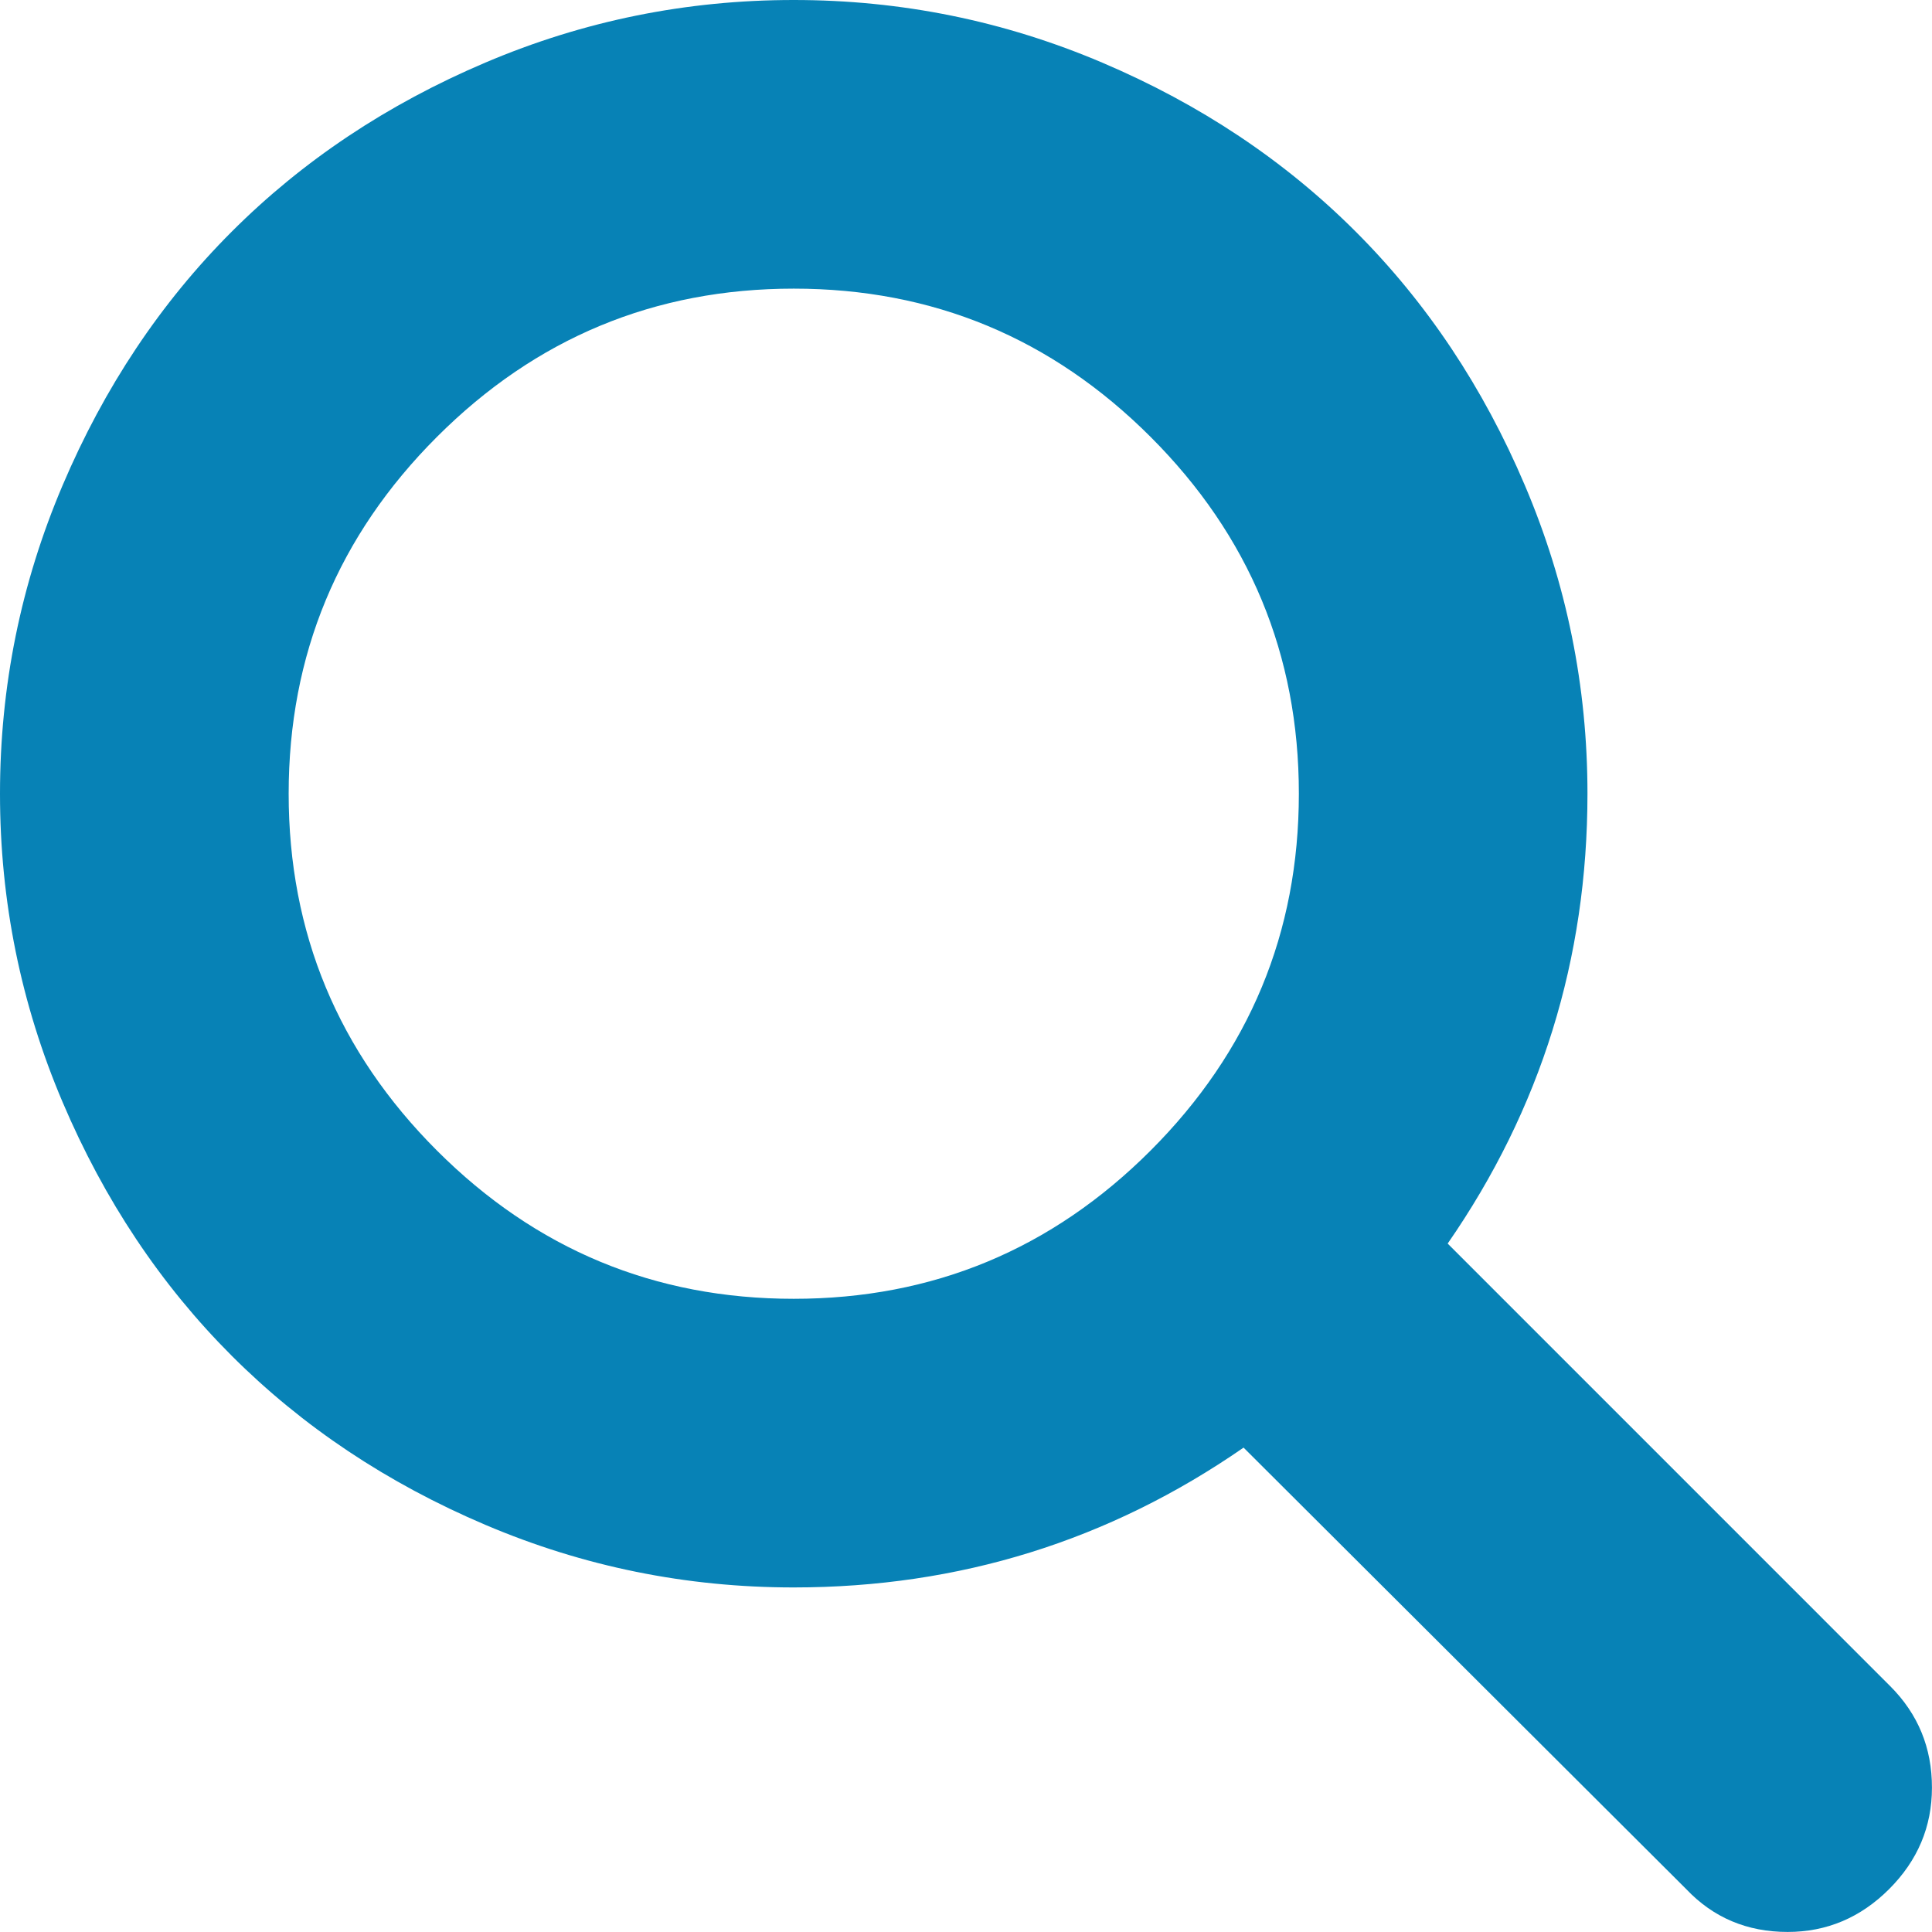
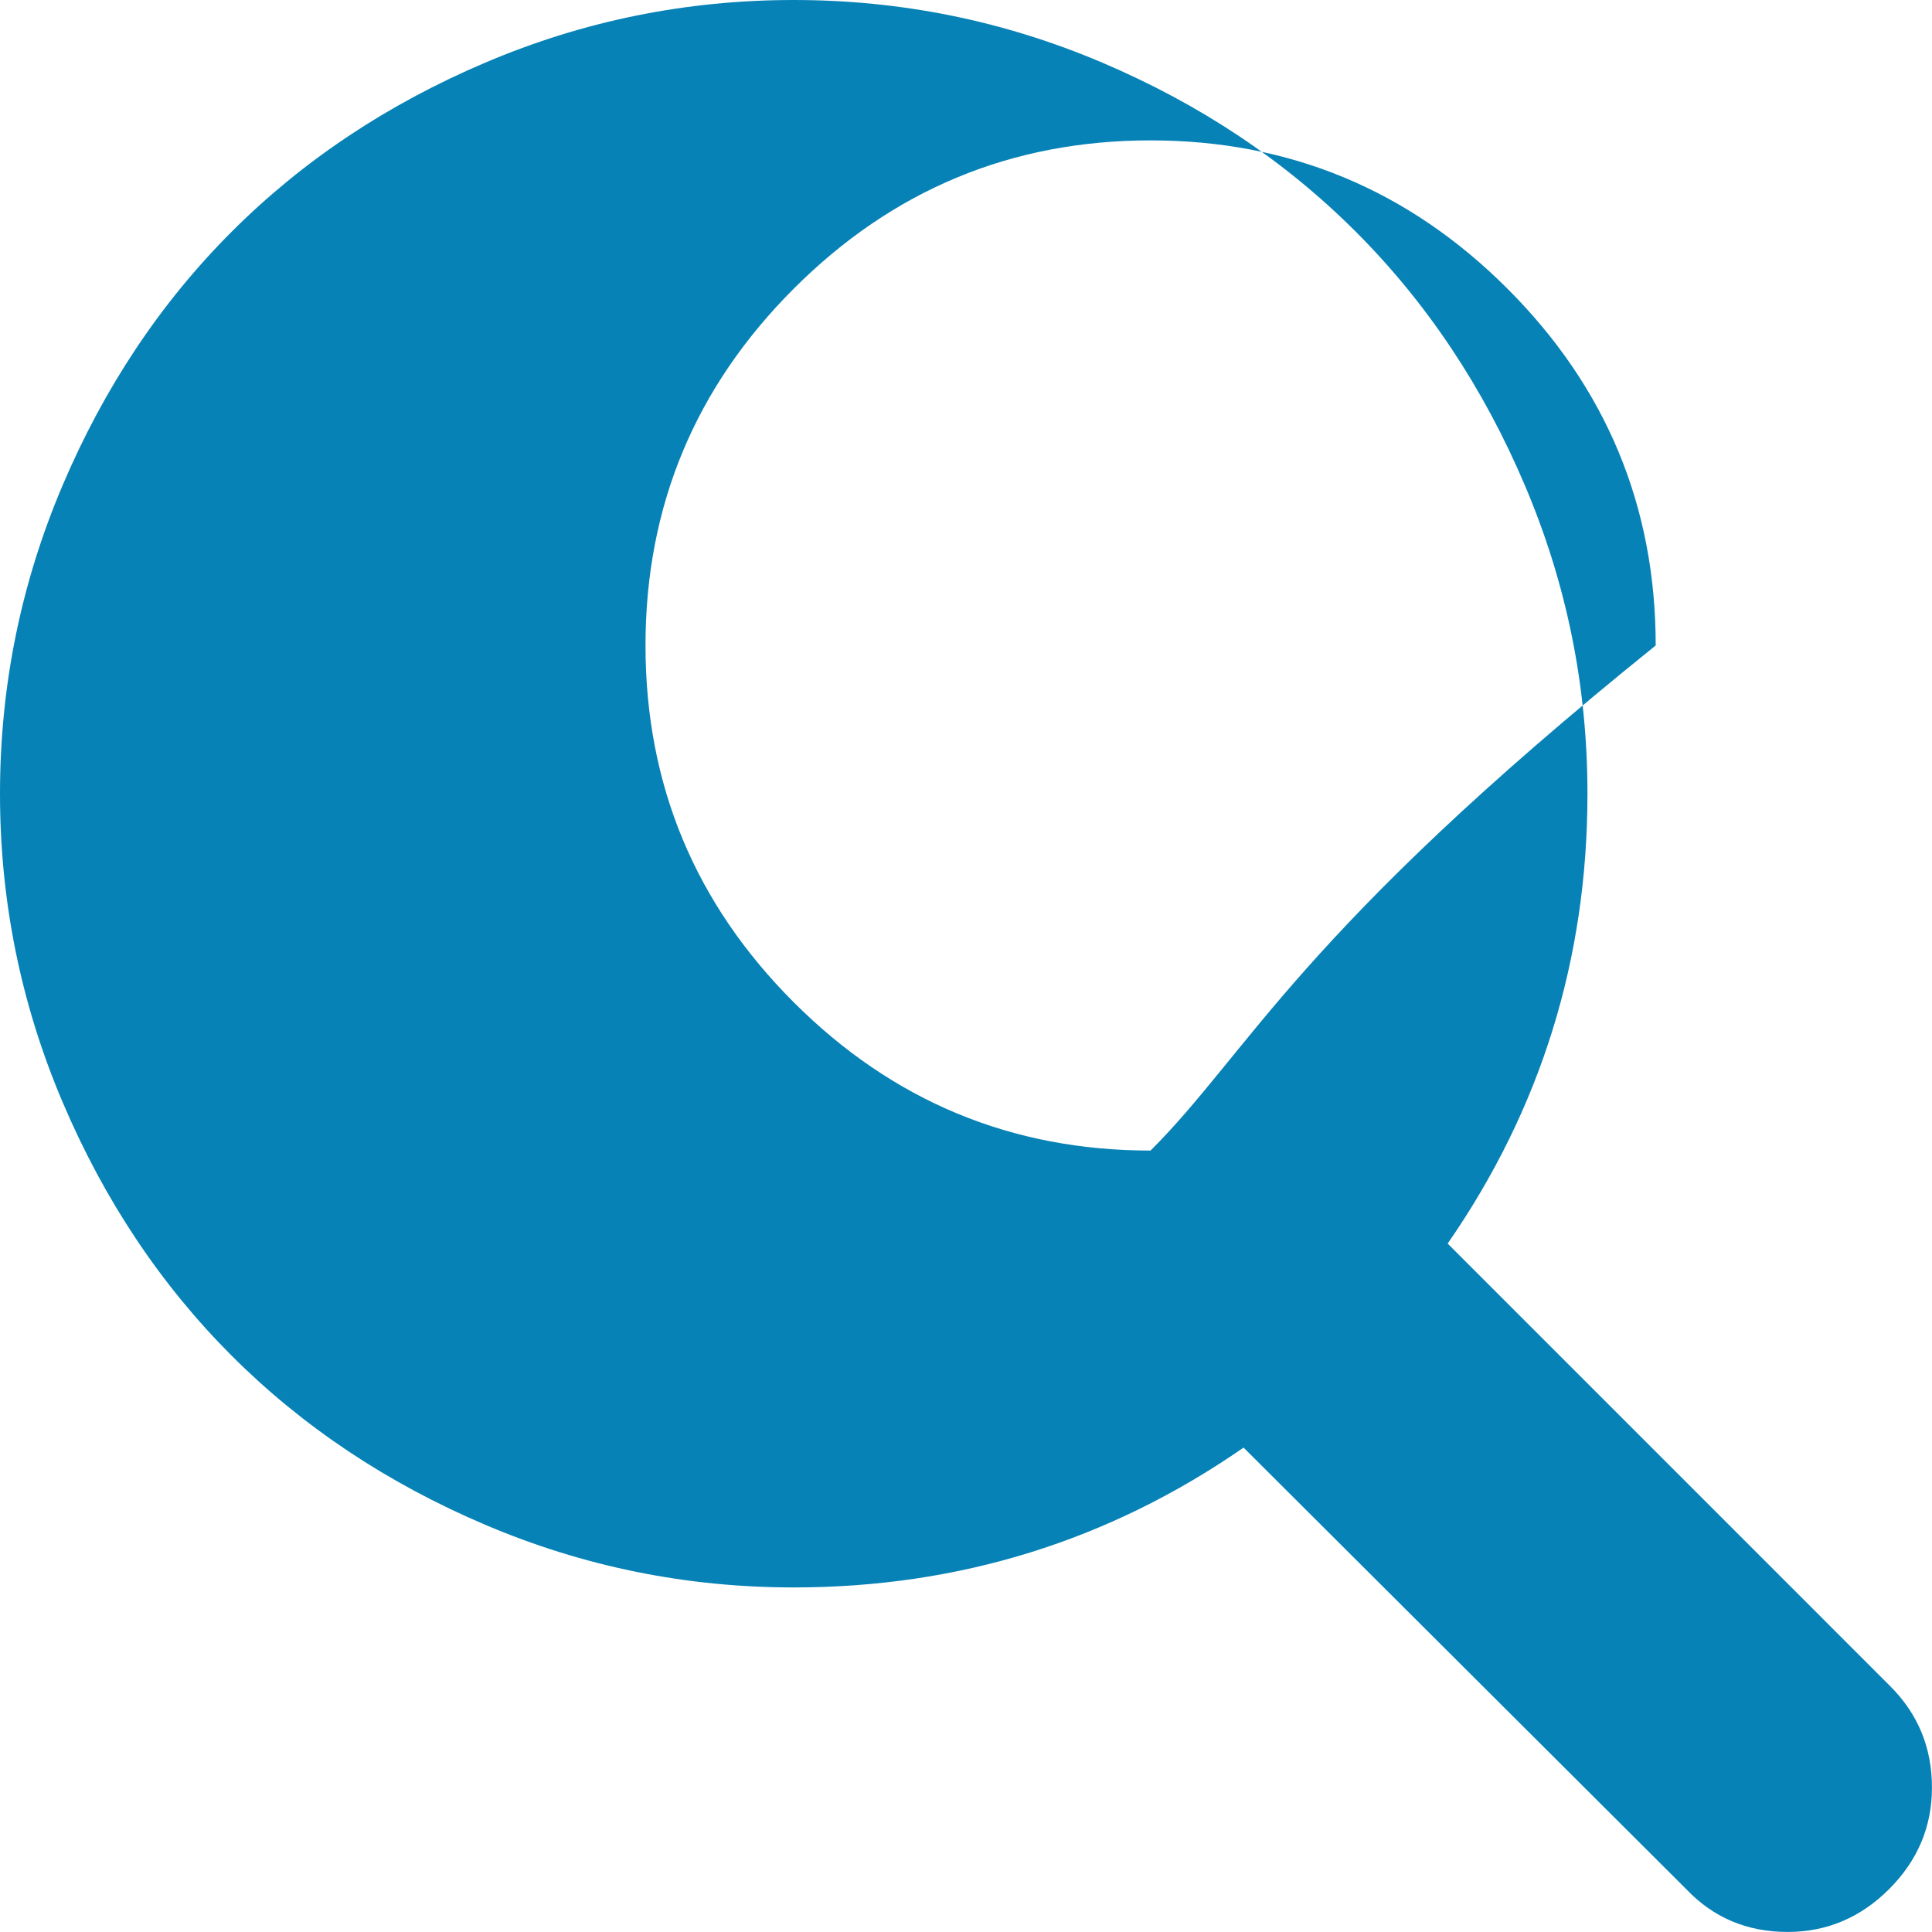
<svg xmlns="http://www.w3.org/2000/svg" version="1.1" id="Layer_1" x="0px" y="0px" width="69.085px" height="69.084px" viewBox="0 0 69.085 69.084" enable-background="new 0 0 69.085 69.084" xml:space="preserve">
  <g>
-     <path fill="#0782B6" d="M67.593,60.296L51.766,44.468c3.332-4.811,4.999-10.174,4.999-16.086c0-3.843-0.746-7.519-2.238-11.026   c-1.49-3.508-3.507-6.531-6.047-9.071s-5.562-4.556-9.07-6.047C35.901,0.746,32.226,0,28.382,0c-3.844,0-7.519,0.746-11.026,2.238   c-3.508,1.491-6.532,3.507-9.071,6.047c-2.541,2.54-4.556,5.564-6.047,9.071C0.746,20.864,0,24.539,0,28.382   c0,3.843,0.746,7.518,2.238,11.027c1.491,3.507,3.507,6.529,6.047,9.07c2.54,2.539,5.564,4.556,9.071,6.047   c3.507,1.492,7.183,2.238,11.026,2.238c5.914,0,11.276-1.668,16.086-5l15.828,15.787c0.968,1.021,2.176,1.532,3.627,1.532   c1.397,0,2.607-0.511,3.629-1.532c1.021-1.021,1.531-2.23,1.531-3.628C69.085,62.5,68.587,61.291,67.593,60.296z M41.143,41.142   c-3.534,3.534-7.788,5.301-12.76,5.301c-4.972,0-9.225-1.768-12.759-5.301c-3.535-3.535-5.302-7.788-5.302-12.76   c0-4.972,1.768-9.226,5.302-12.759c3.534-3.535,7.788-5.302,12.759-5.302c4.972,0,9.225,1.768,12.76,5.302   c3.534,3.534,5.302,7.787,5.302,12.759C46.444,33.354,44.677,37.606,41.143,41.142z" />
+     <path fill="#0782B6" d="M67.593,60.296L51.766,44.468c3.332-4.811,4.999-10.174,4.999-16.086c0-3.843-0.746-7.519-2.238-11.026   c-1.49-3.508-3.507-6.531-6.047-9.071s-5.562-4.556-9.07-6.047C35.901,0.746,32.226,0,28.382,0c-3.844,0-7.519,0.746-11.026,2.238   c-3.508,1.491-6.532,3.507-9.071,6.047c-2.541,2.54-4.556,5.564-6.047,9.071C0.746,20.864,0,24.539,0,28.382   c0,3.843,0.746,7.518,2.238,11.027c1.491,3.507,3.507,6.529,6.047,9.07c2.54,2.539,5.564,4.556,9.071,6.047   c3.507,1.492,7.183,2.238,11.026,2.238c5.914,0,11.276-1.668,16.086-5l15.828,15.787c0.968,1.021,2.176,1.532,3.627,1.532   c1.397,0,2.607-0.511,3.629-1.532c1.021-1.021,1.531-2.23,1.531-3.628C69.085,62.5,68.587,61.291,67.593,60.296z M41.143,41.142   c-4.972,0-9.225-1.768-12.759-5.301c-3.535-3.535-5.302-7.788-5.302-12.76   c0-4.972,1.768-9.226,5.302-12.759c3.534-3.535,7.788-5.302,12.759-5.302c4.972,0,9.225,1.768,12.76,5.302   c3.534,3.534,5.302,7.787,5.302,12.759C46.444,33.354,44.677,37.606,41.143,41.142z" />
  </g>
</svg>